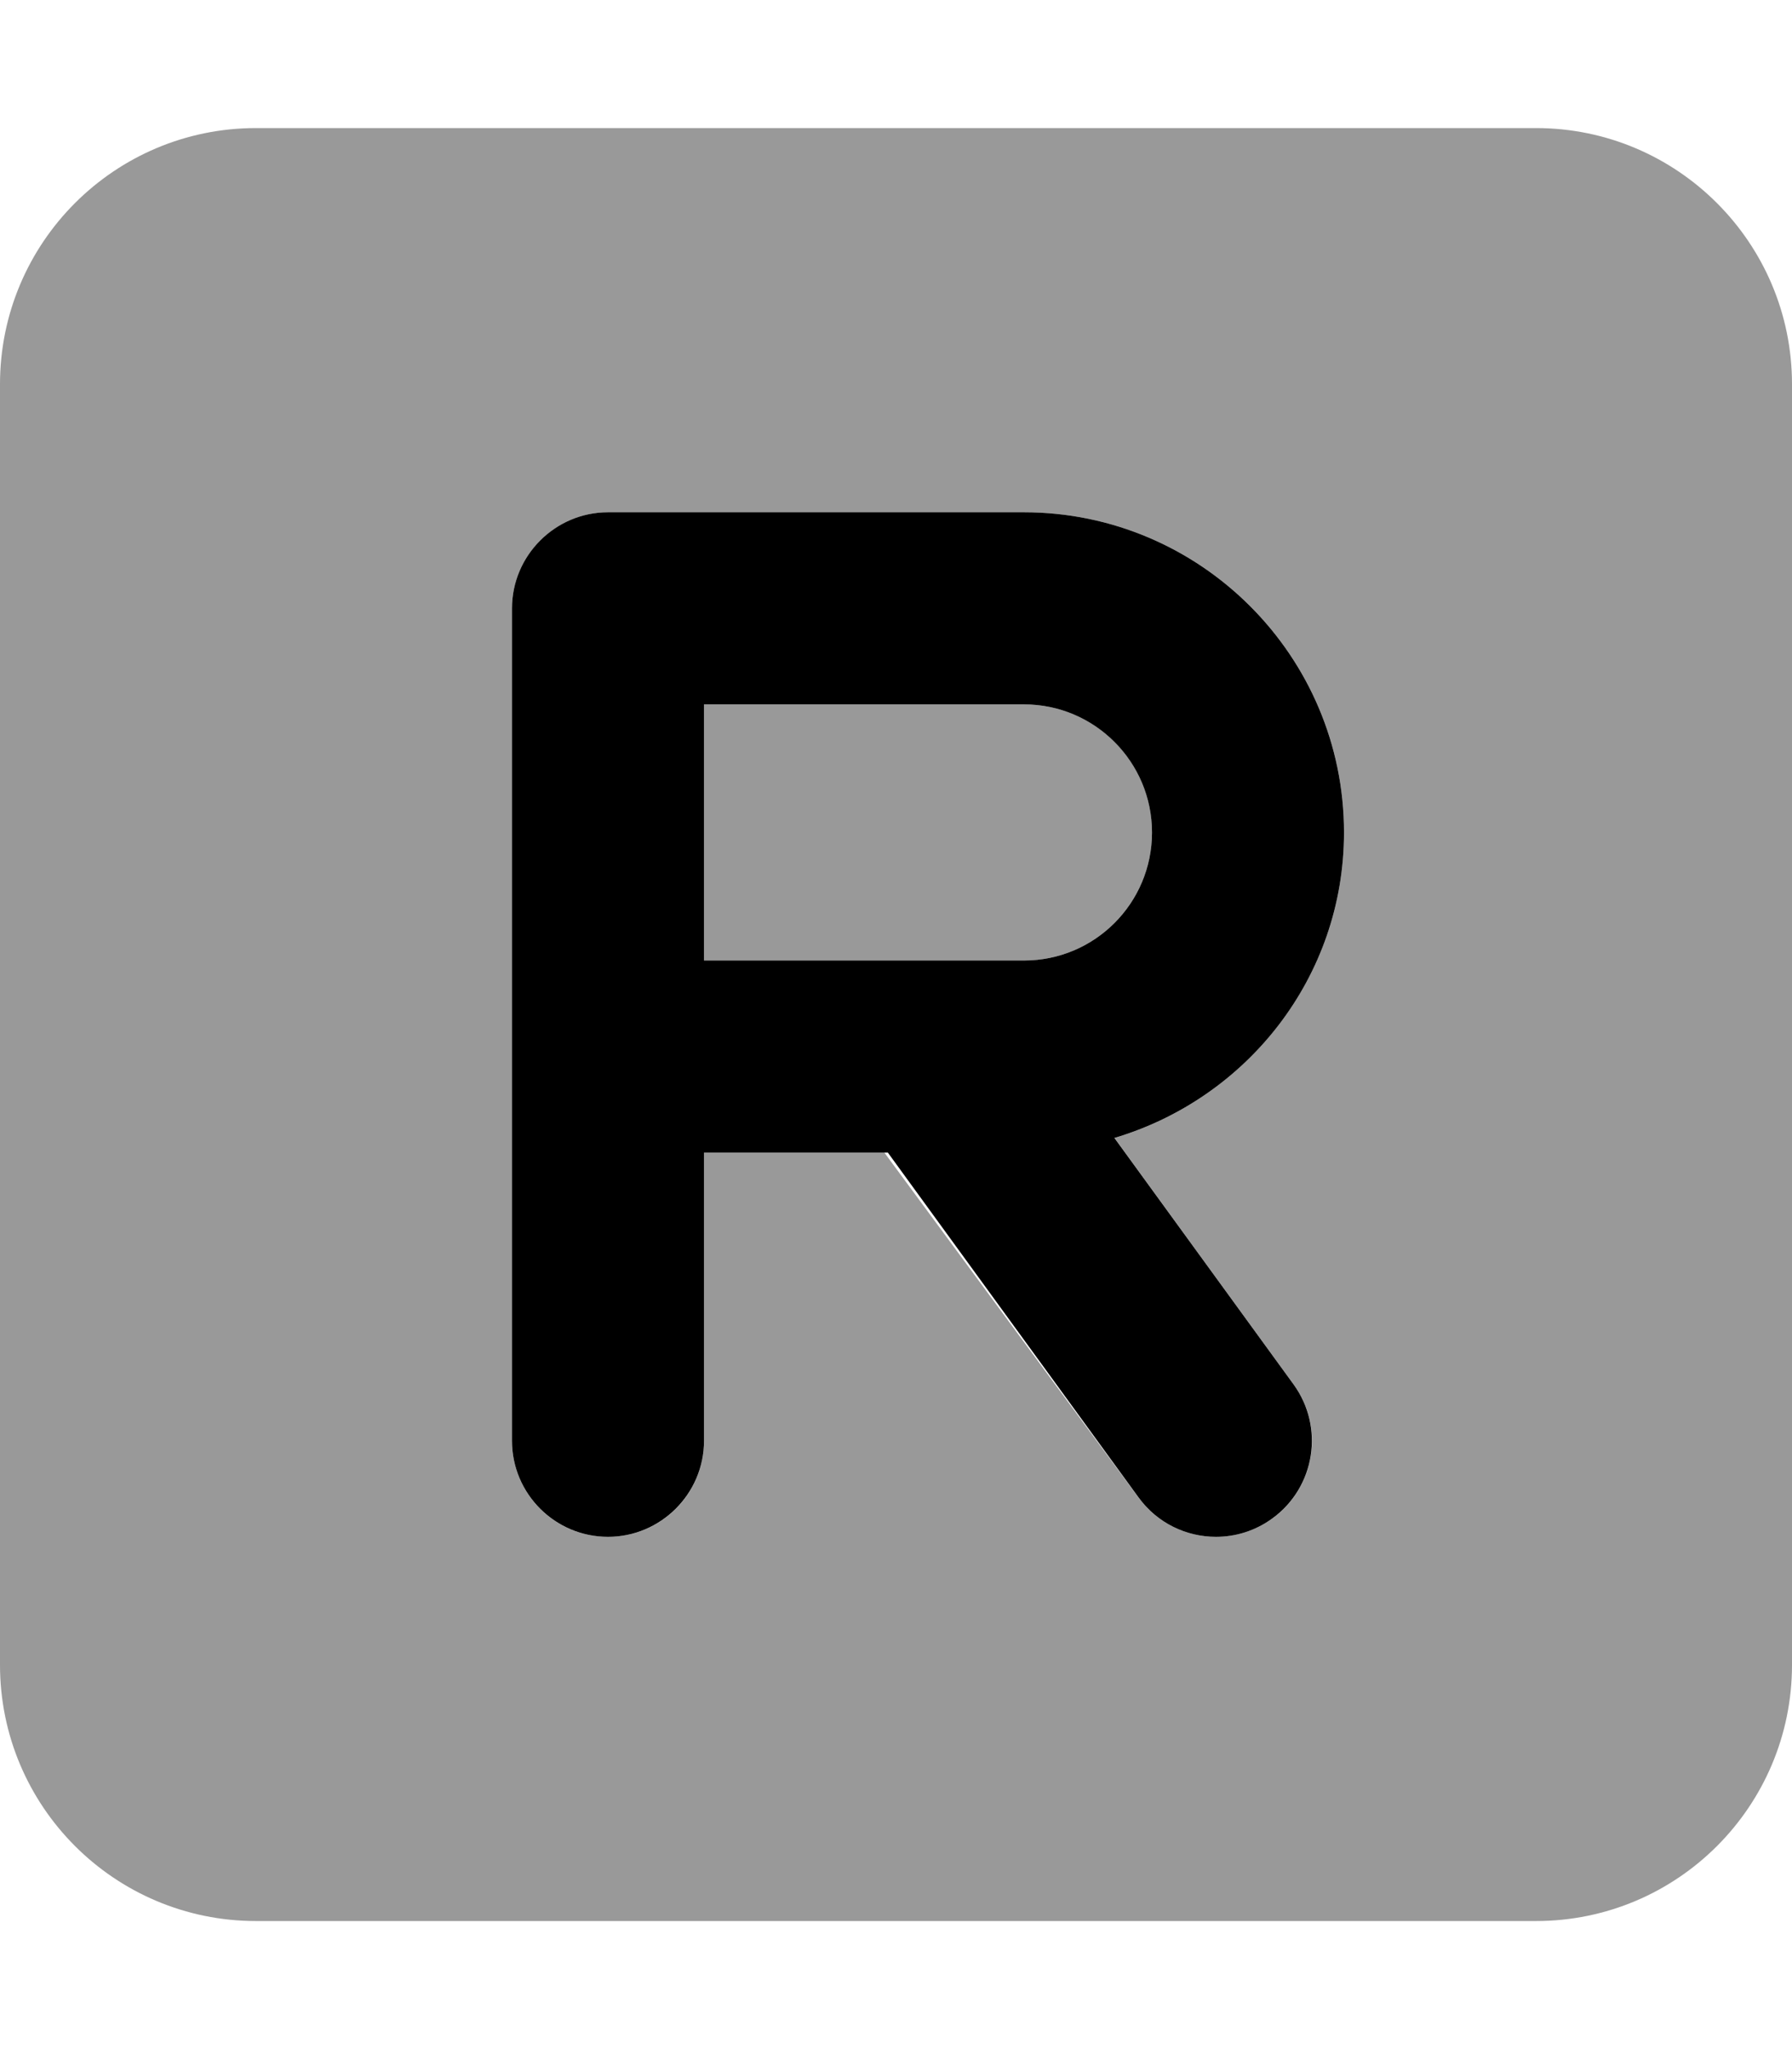
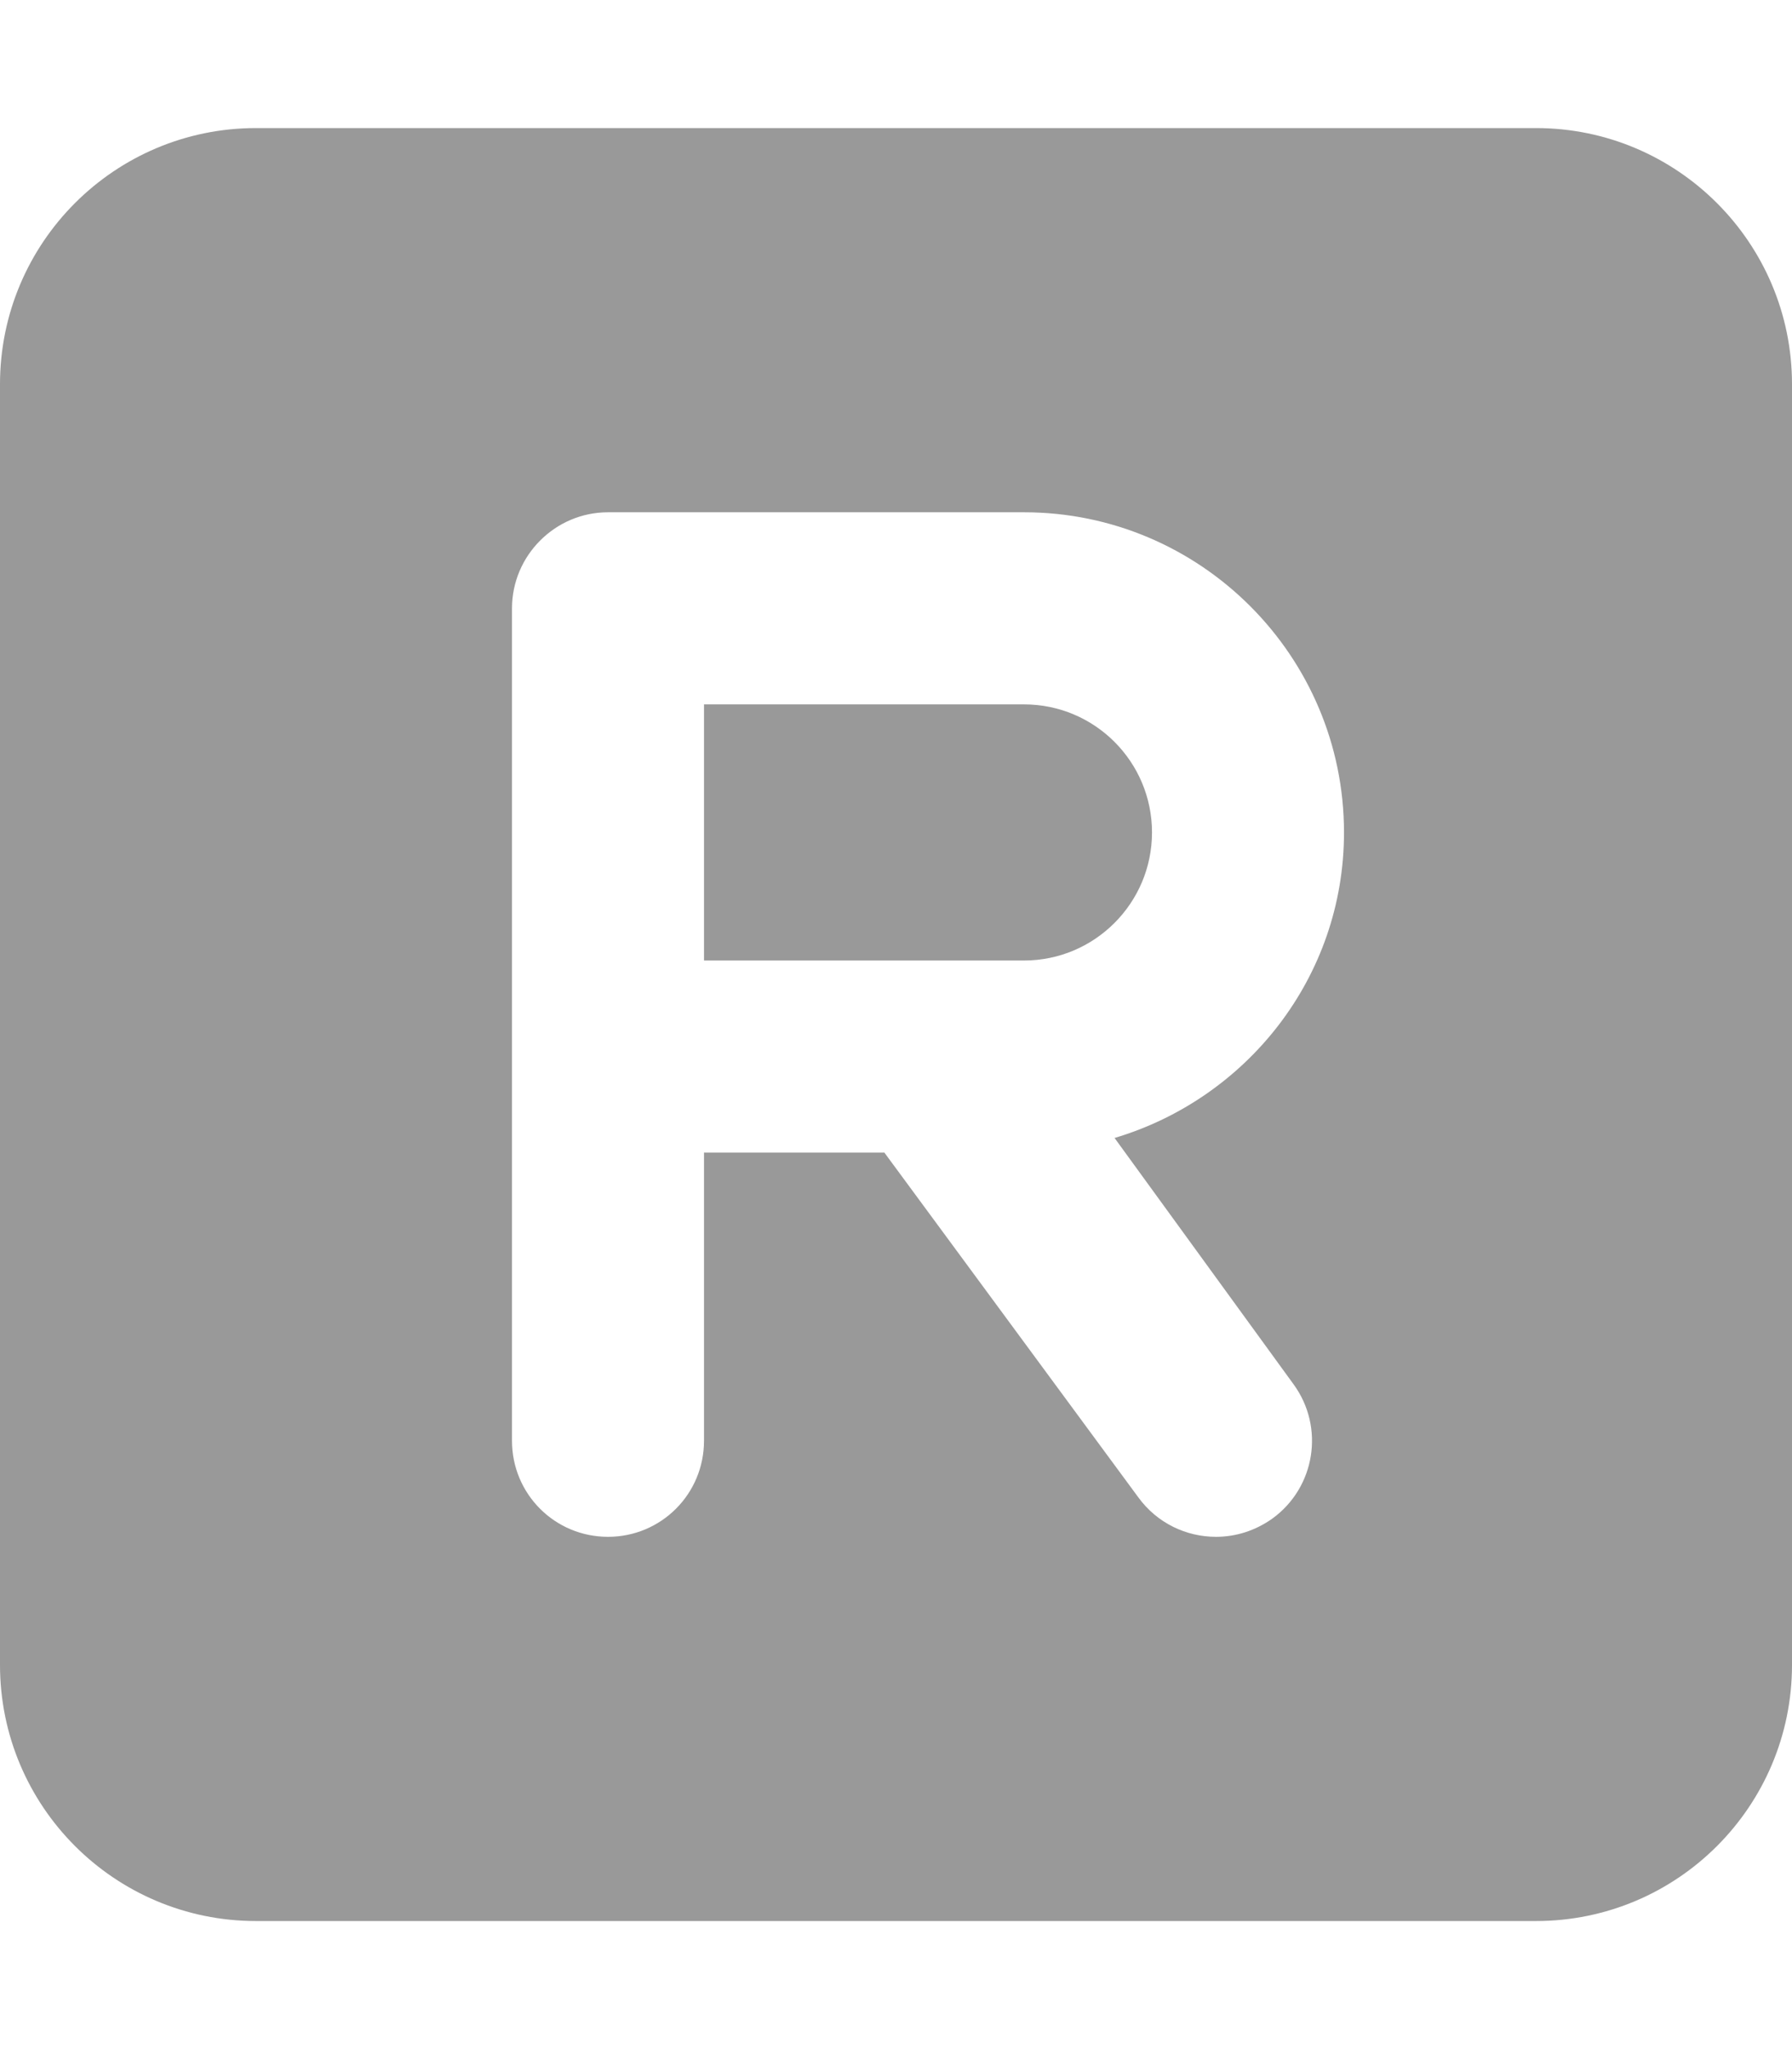
<svg xmlns="http://www.w3.org/2000/svg" viewBox="0 0 448 512">
  <defs>
    <style>.fa-secondary{opacity:.4}</style>
  </defs>
-   <path class="fa-primary" d="M336 208C336 163.9 300.1 128 256 128H152C138.8 128 128 138.8 128 152v208C128 373.3 138.8 384 152 384s24-10.75 24-24V288h45.97l62.63 86.11C289.3 380.6 296.6 384 304 384c4.875 0 9.812-1.484 14.09-4.594c10.72-7.797 13.09-22.8 5.281-33.52l-44.77-61.55C311.7 274.5 336 244.2 336 208zM256 240H176v-64H256c17.66 0 32 14.36 32 32S273.7 240 256 240z" />
  <path class="fa-secondary" d="M256 176H176v64H256c17.66 0 32-14.36 32-32S273.7 176 256 176zM384 32H64C28.65 32 0 60.65 0 96v320c0 35.35 28.65 64 64 64h320c35.35 0 64-28.65 64-64V96C448 60.65 419.3 32 384 32zM323.4 345.9c7.812 10.72 5.438 25.72-5.281 33.52C313.8 382.5 308.9 384 304 384c-7.438 0-14.75-3.422-19.44-9.891L221.1 288H176v72C176 373.3 165.3 384 152 384S128 373.3 128 360v-208C128 138.8 138.8 128 152 128H256c44.13 0 80 35.89 80 80c0 36.2-24.31 66.5-57.36 76.34L323.4 345.9z" />
</svg>